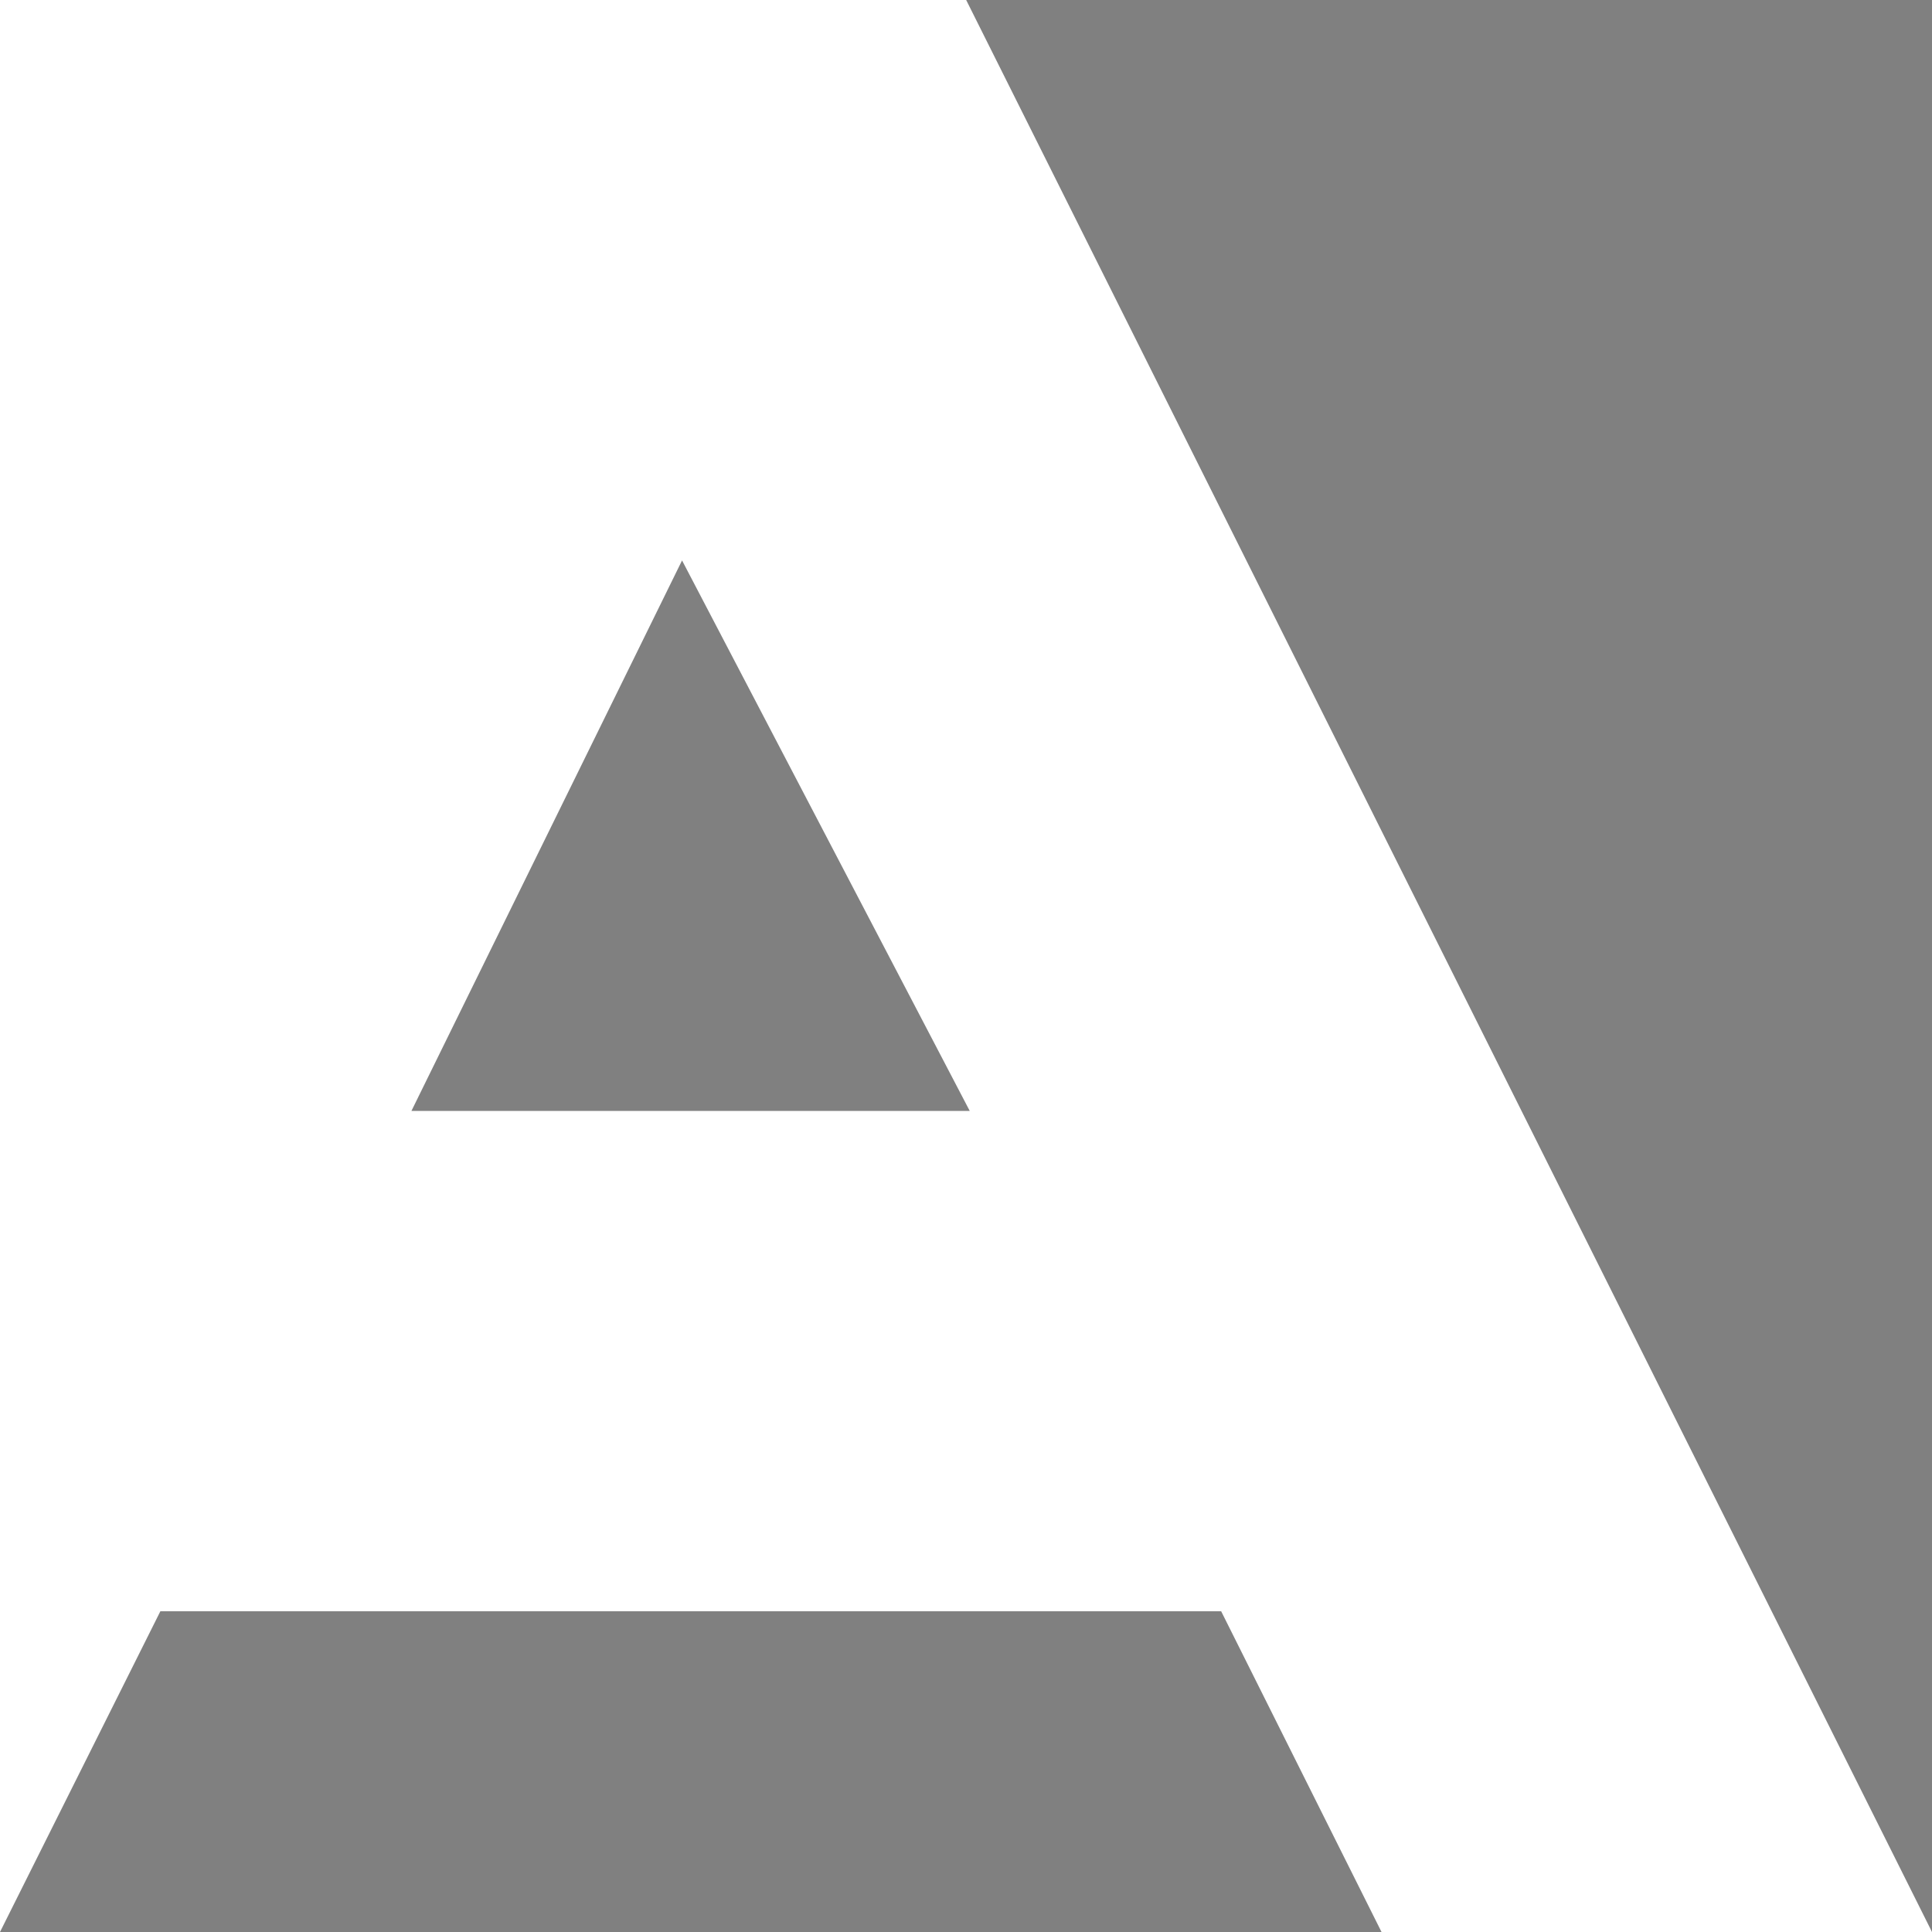
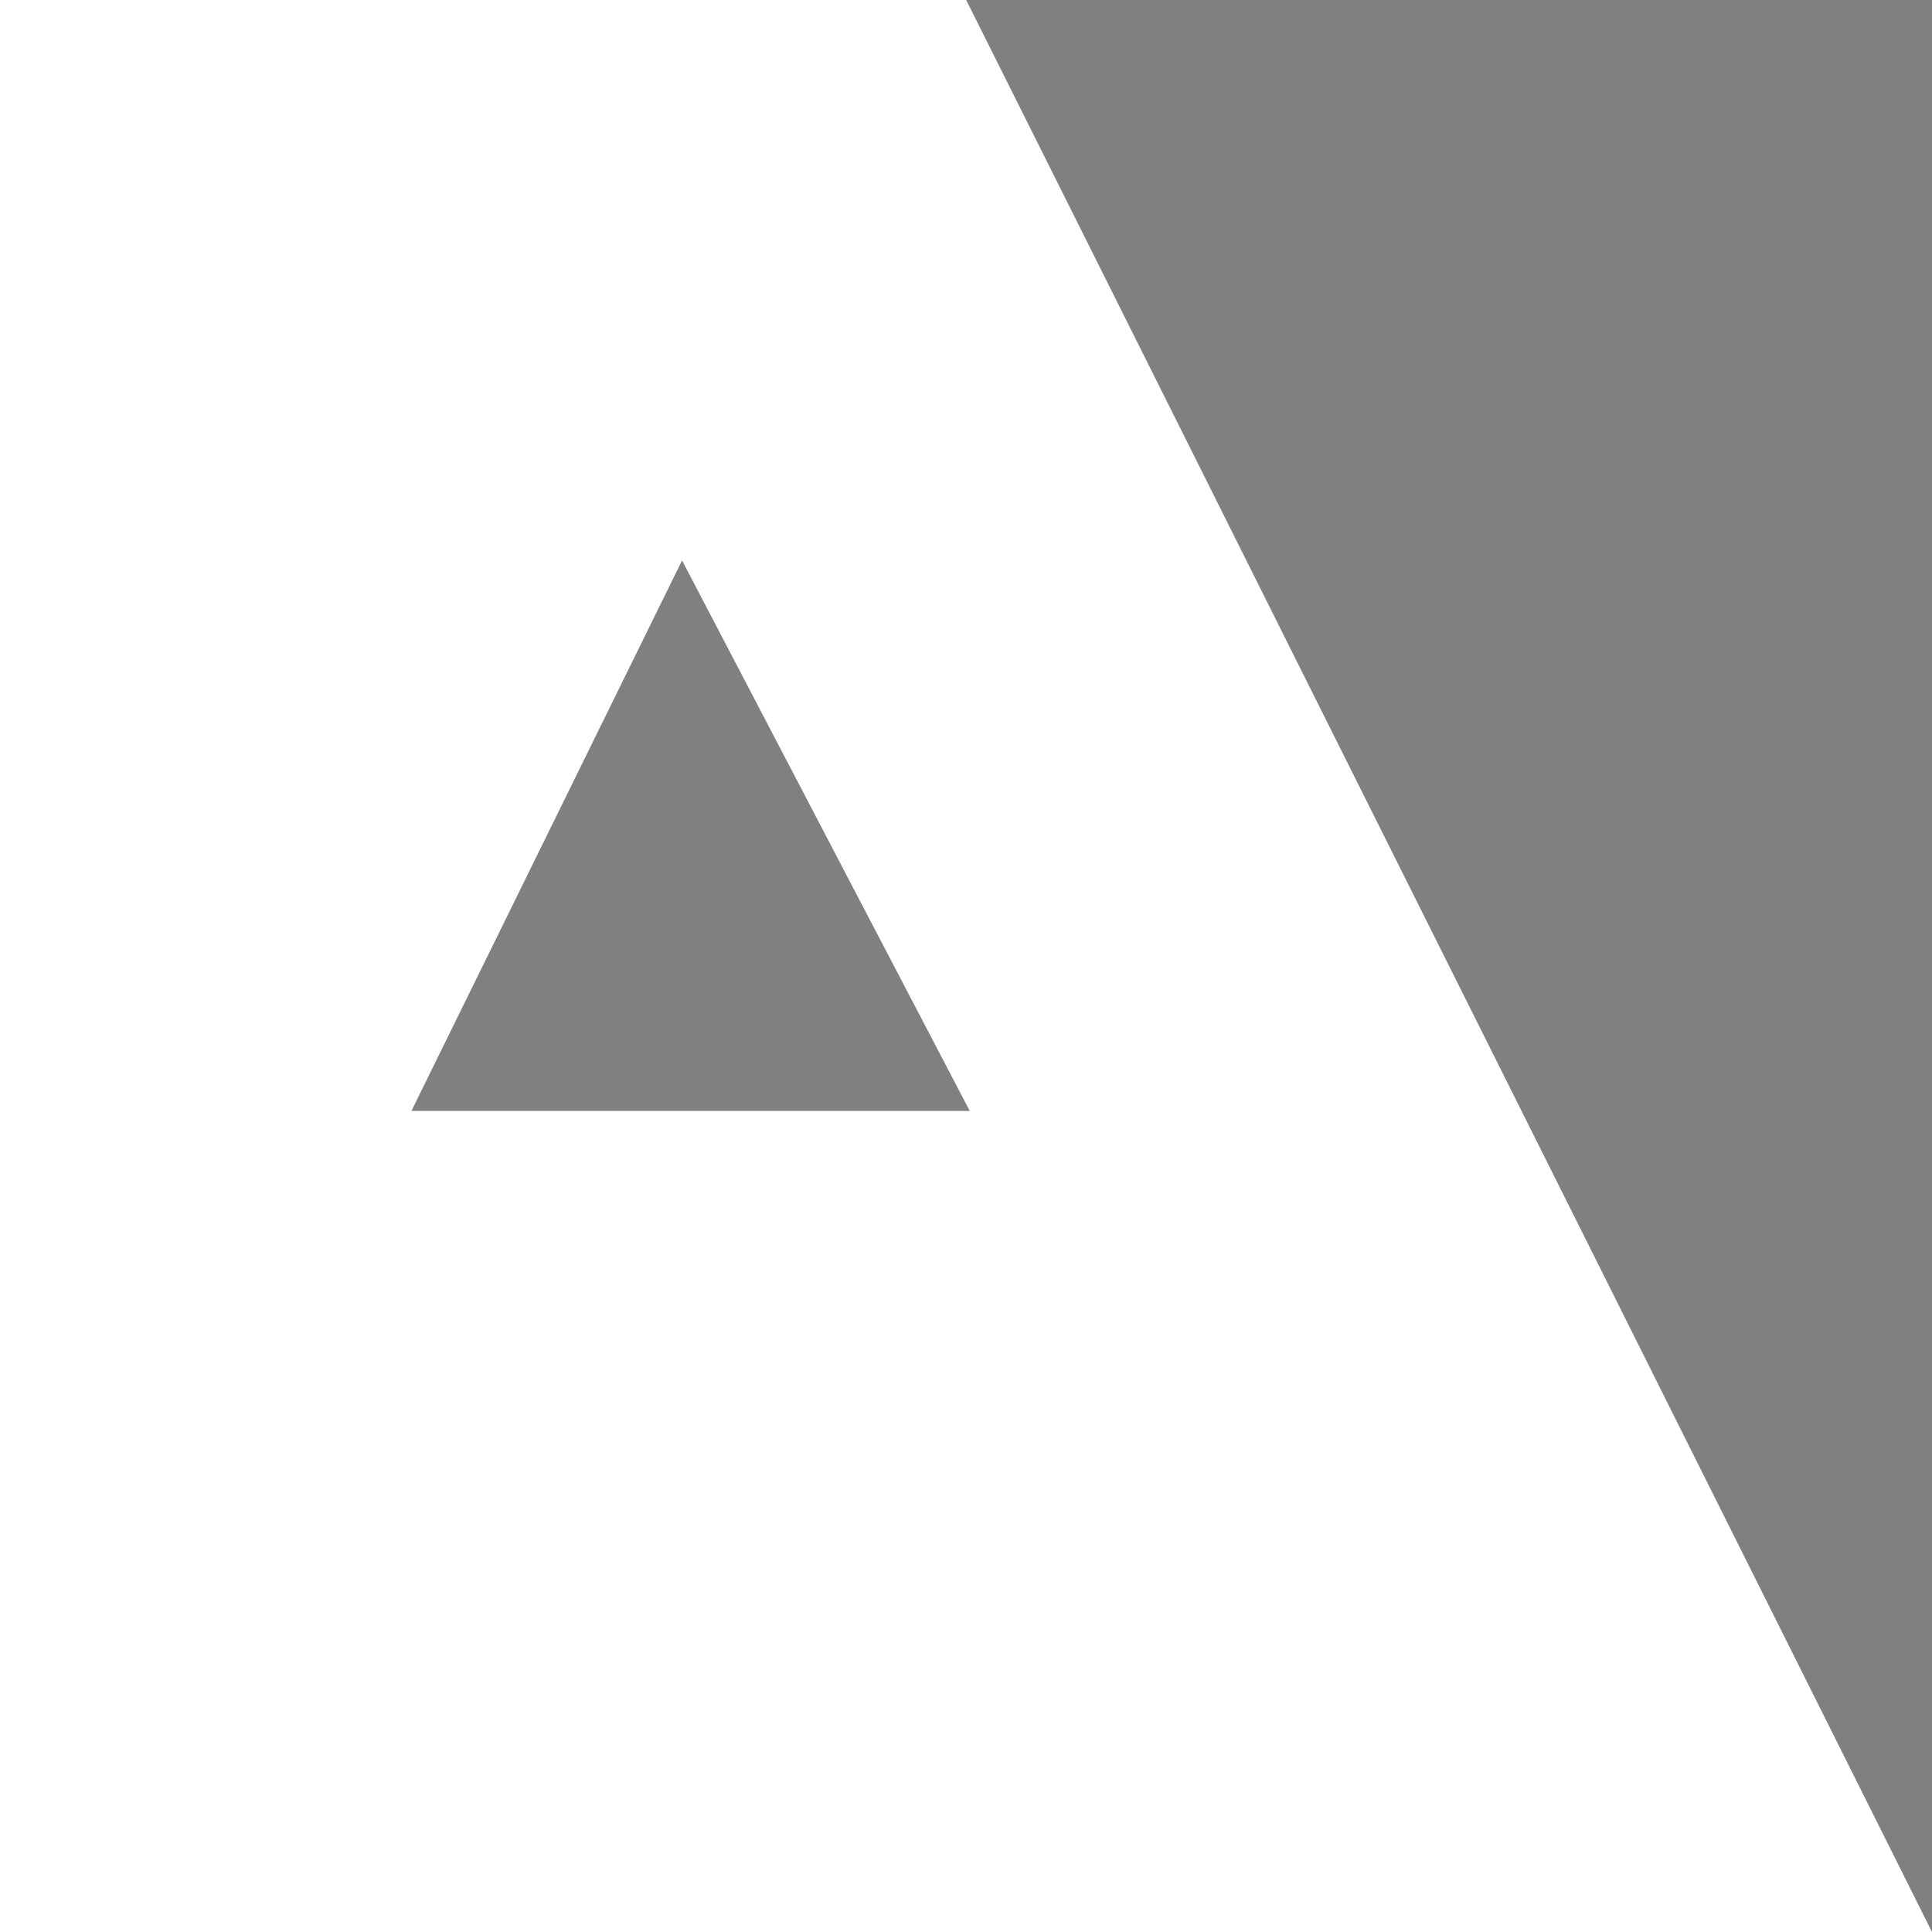
<svg xmlns="http://www.w3.org/2000/svg" id="Ebene_2" viewBox="0 0 54.33 54.33">
  <defs>
    <style>.cls-1{fill:gray;stroke-width:0px;}</style>
  </defs>
  <g id="Ebene_1-2">
    <g id="Adams_Immobilien">
      <polygon class="cls-1" points="11.57 31.24 27.27 31.24 19.18 15.76 11.57 31.24" />
-       <polyline class="cls-1" points="38.85 54.33 0 54.33 4.51 45.31 34.34 45.31 38.85 54.33 0 54.33" />
      <polygon class="cls-1" points="27.17 0 54.33 0 54.33 54.33 27.17 0" />
    </g>
  </g>
</svg>